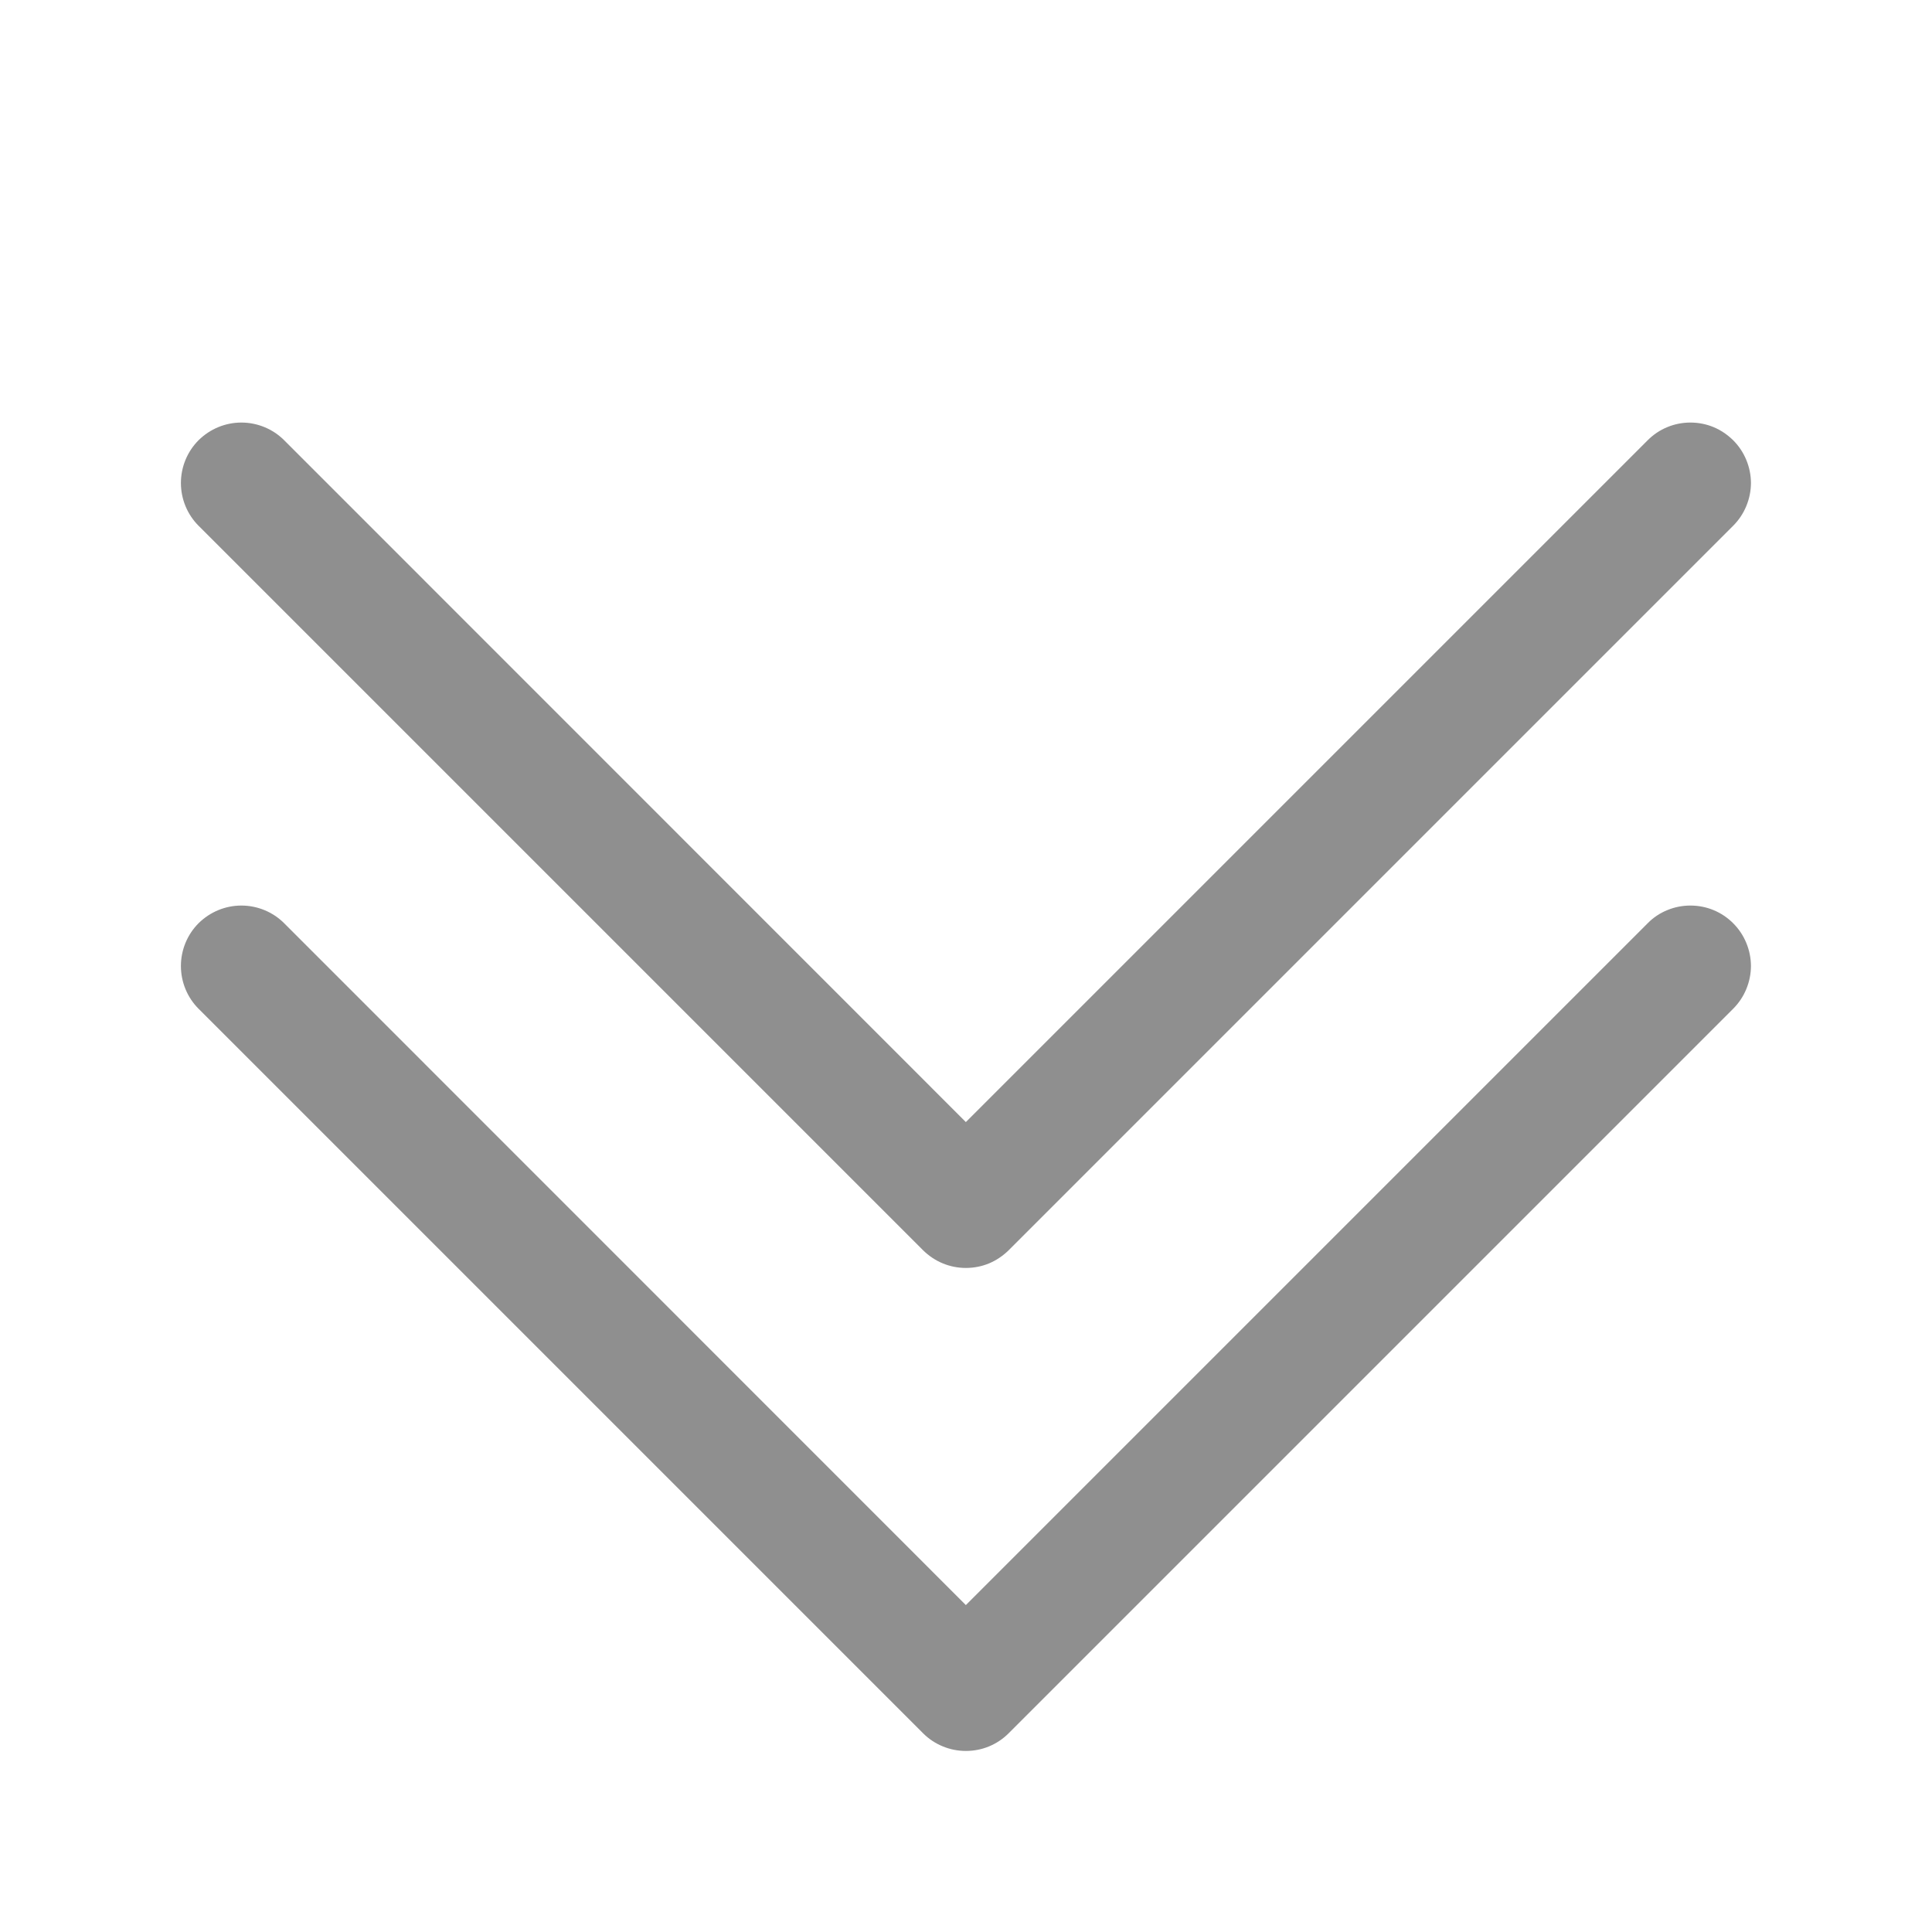
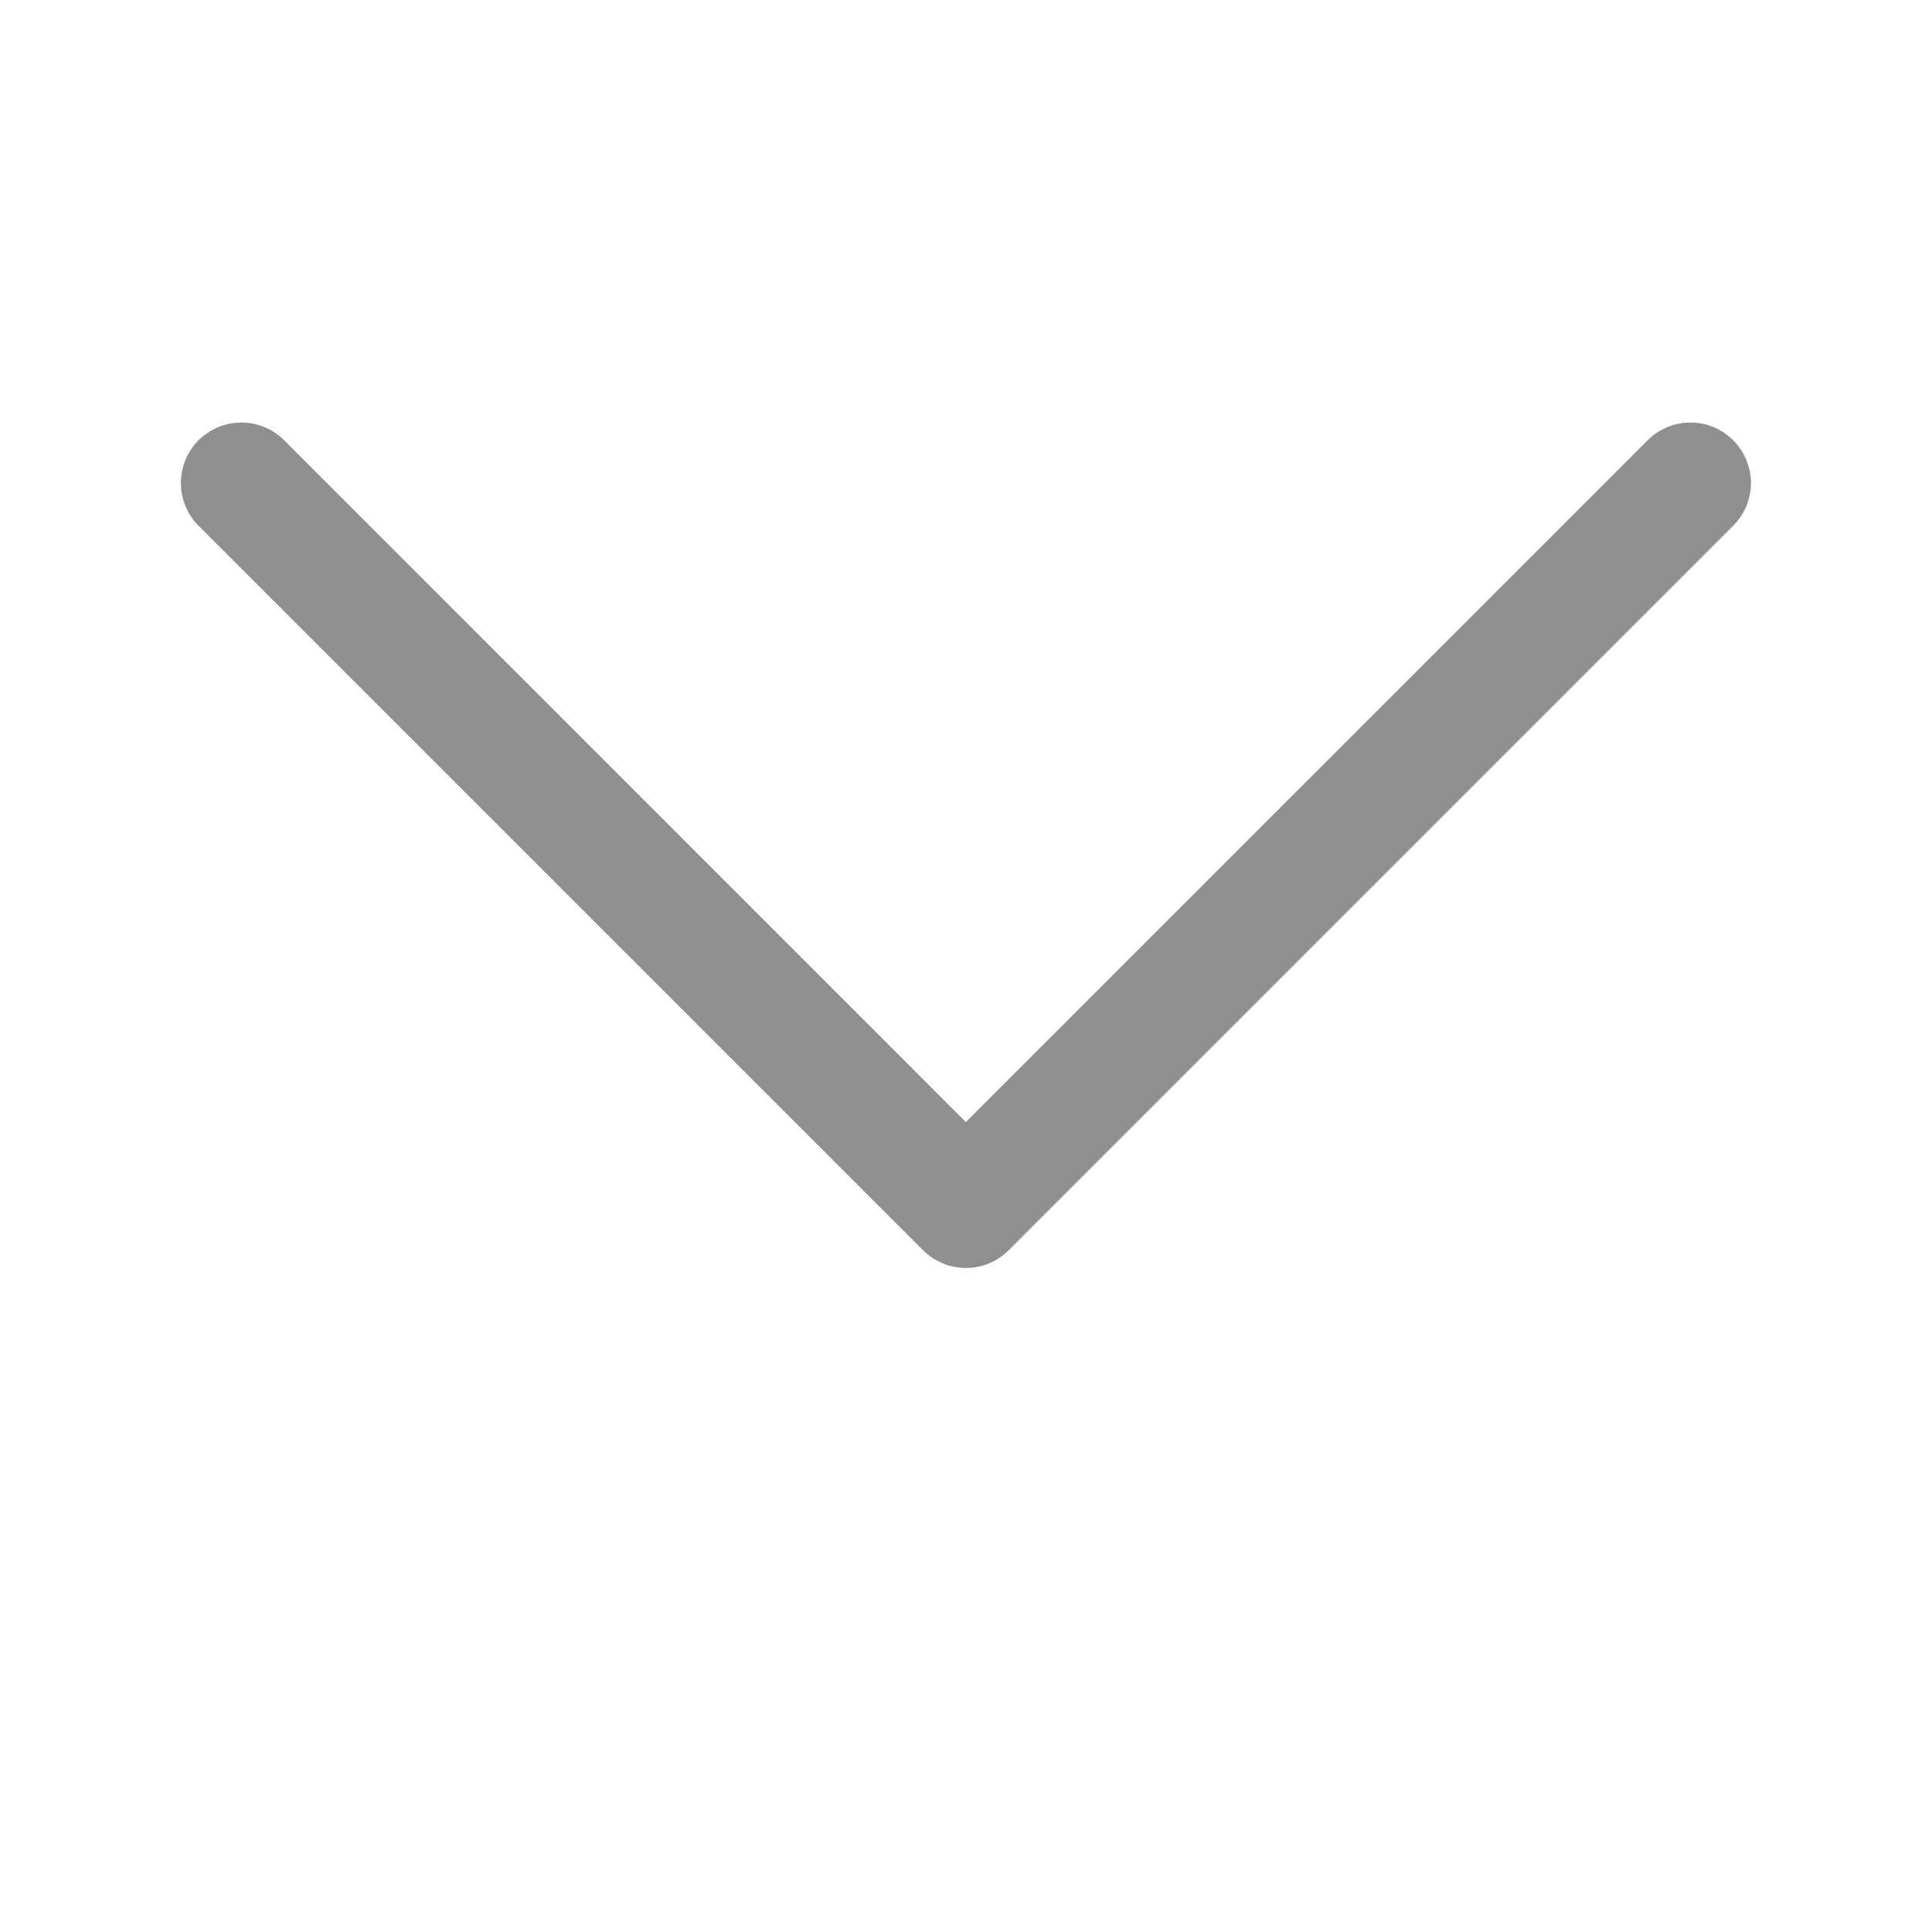
<svg xmlns="http://www.w3.org/2000/svg" width="14" height="14" viewBox="0 0 14 14" fill="none">
  <path fill-rule="evenodd" clip-rule="evenodd" d="M12.559 3.19C12.6 3.231 12.632 3.279 12.654 3.332C12.676 3.385 12.688 3.442 12.688 3.5C12.688 3.558 12.676 3.615 12.654 3.668C12.632 3.721 12.6 3.769 12.559 3.81L7.309 9.06C7.268 9.1 7.22 9.133 7.167 9.155C7.114 9.177 7.057 9.188 6.999 9.188C6.942 9.188 6.885 9.177 6.832 9.155C6.778 9.133 6.73 9.1 6.689 9.06L1.439 3.81C1.357 3.728 1.311 3.616 1.311 3.5C1.311 3.384 1.357 3.272 1.439 3.19C1.522 3.108 1.633 3.062 1.749 3.062C1.865 3.062 1.977 3.108 2.059 3.19L6.999 8.131L11.94 3.19C11.98 3.15 12.028 3.117 12.082 3.095C12.135 3.073 12.192 3.062 12.249 3.062C12.307 3.062 12.364 3.073 12.417 3.095C12.47 3.117 12.518 3.15 12.559 3.19Z" fill="#8F8F8F" />
-   <path fill-rule="evenodd" clip-rule="evenodd" d="M12.559 6.69C12.6 6.731 12.632 6.779 12.654 6.832C12.676 6.885 12.688 6.942 12.688 7C12.688 7.058 12.676 7.115 12.654 7.168C12.632 7.221 12.6 7.269 12.559 7.31L7.309 12.56C7.268 12.601 7.22 12.633 7.167 12.655C7.114 12.677 7.057 12.688 6.999 12.688C6.942 12.688 6.885 12.677 6.832 12.655C6.778 12.633 6.73 12.601 6.689 12.56L1.439 7.31C1.357 7.228 1.311 7.116 1.311 7C1.311 6.884 1.357 6.772 1.439 6.69C1.522 6.608 1.633 6.562 1.749 6.562C1.865 6.562 1.977 6.608 2.059 6.69L6.999 11.631L11.94 6.69C11.98 6.649 12.028 6.617 12.082 6.595C12.135 6.573 12.192 6.562 12.249 6.562C12.307 6.562 12.364 6.573 12.417 6.595C12.47 6.617 12.518 6.649 12.559 6.69Z" fill="#8F8F8F" />
</svg>